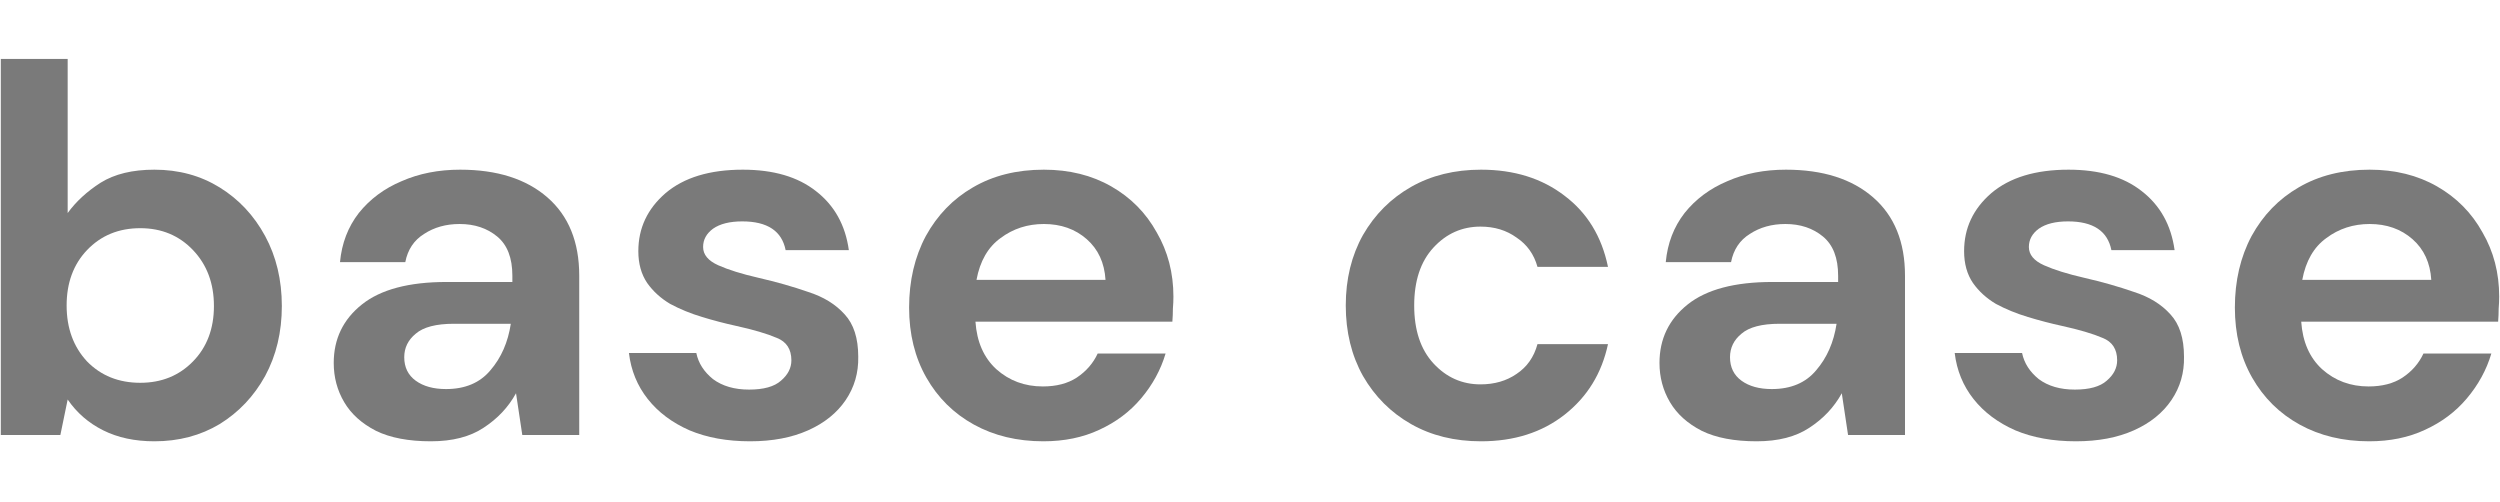
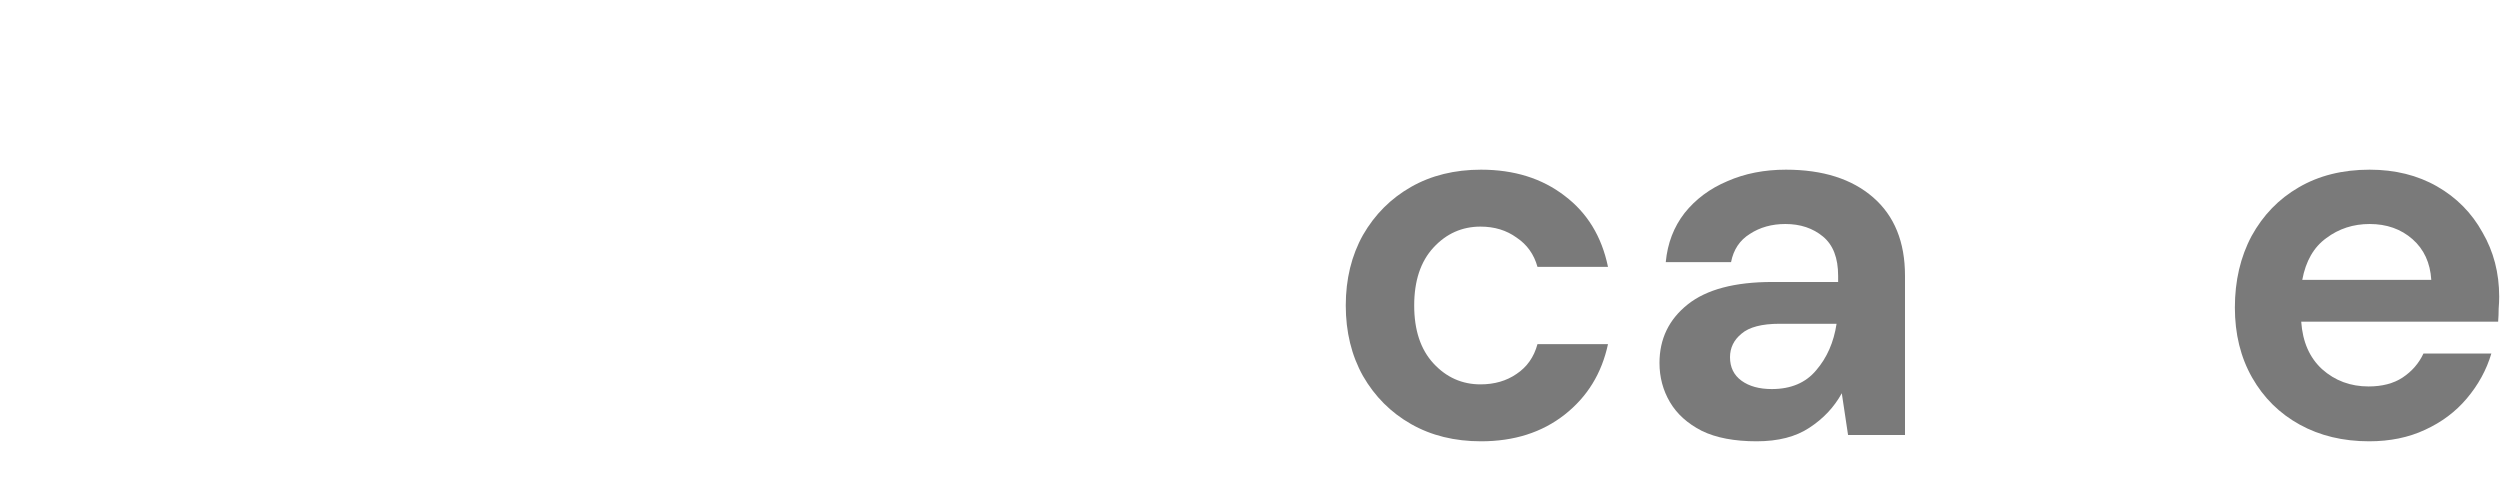
<svg xmlns="http://www.w3.org/2000/svg" width="264" height="53" viewBox="0 0 264 53" fill="none">
  <g opacity="0.52">
-     <path d="M16.303 46.601C14.243 46.601 12.441 46.215 10.897 45.443C9.353 44.671 8.102 43.586 7.146 42.188L6.374 45.939H0.086V6.224H7.146V22.496C8.029 21.283 9.187 20.216 10.621 19.297C12.092 18.378 13.986 17.918 16.303 17.918C18.877 17.918 21.175 18.543 23.198 19.794C25.22 21.044 26.82 22.754 27.997 24.923C29.173 27.093 29.762 29.557 29.762 32.315C29.762 35.073 29.173 37.537 27.997 39.706C26.82 41.839 25.22 43.531 23.198 44.781C21.175 45.995 18.877 46.601 16.303 46.601ZM14.813 40.423C17.057 40.423 18.914 39.669 20.385 38.162C21.855 36.654 22.591 34.705 22.591 32.315C22.591 29.925 21.855 27.957 20.385 26.413C18.914 24.868 17.057 24.096 14.813 24.096C12.534 24.096 10.658 24.868 9.187 26.413C7.753 27.92 7.036 29.869 7.036 32.26C7.036 34.65 7.753 36.617 9.187 38.162C10.658 39.669 12.534 40.423 14.813 40.423Z" fill="black" />
-     <path d="M45.501 46.601C43.148 46.601 41.217 46.234 39.709 45.498C38.202 44.726 37.08 43.715 36.345 42.464C35.609 41.214 35.242 39.835 35.242 38.327C35.242 35.79 36.234 33.731 38.22 32.149C40.206 30.568 43.185 29.777 47.156 29.777H54.106V29.116C54.106 27.24 53.573 25.861 52.507 24.979C51.44 24.096 50.116 23.655 48.535 23.655C47.101 23.655 45.851 24.004 44.784 24.703C43.718 25.365 43.056 26.358 42.798 27.681H35.904C36.087 25.696 36.749 23.967 37.889 22.496C39.066 21.025 40.574 19.904 42.412 19.132C44.251 18.323 46.31 17.918 48.59 17.918C52.488 17.918 55.559 18.893 57.802 20.842C60.045 22.791 61.167 25.549 61.167 29.116V45.939H55.154L54.492 41.527C53.683 42.998 52.543 44.211 51.072 45.167C49.638 46.123 47.781 46.601 45.501 46.601ZM47.101 41.085C49.123 41.085 50.686 40.423 51.79 39.099C52.929 37.776 53.647 36.139 53.941 34.19H47.928C46.053 34.19 44.711 34.54 43.902 35.238C43.093 35.9 42.688 36.728 42.688 37.721C42.688 38.787 43.093 39.614 43.902 40.203C44.711 40.791 45.777 41.085 47.101 41.085Z" fill="black" />
-     <path d="M79.212 46.601C76.785 46.601 74.652 46.215 72.814 45.443C70.975 44.634 69.504 43.531 68.401 42.133C67.298 40.736 66.636 39.118 66.415 37.279H73.531C73.751 38.346 74.34 39.265 75.296 40.037C76.289 40.773 77.558 41.141 79.102 41.141C80.646 41.141 81.768 40.828 82.467 40.203C83.202 39.578 83.57 38.861 83.57 38.051C83.57 36.875 83.055 36.084 82.025 35.68C80.996 35.238 79.562 34.816 77.723 34.411C76.546 34.154 75.351 33.841 74.138 33.473C72.924 33.105 71.802 32.646 70.773 32.094C69.78 31.506 68.971 30.77 68.346 29.888C67.721 28.968 67.408 27.847 67.408 26.523C67.408 24.096 68.364 22.055 70.276 20.4C72.225 18.745 74.947 17.918 78.44 17.918C81.676 17.918 84.25 18.672 86.162 20.18C88.111 21.687 89.27 23.765 89.638 26.413H82.963C82.559 24.39 81.033 23.379 78.385 23.379C77.061 23.379 76.031 23.636 75.296 24.151C74.597 24.666 74.248 25.309 74.248 26.082C74.248 26.891 74.781 27.534 75.847 28.012C76.914 28.49 78.33 28.932 80.095 29.336C82.007 29.777 83.754 30.274 85.335 30.826C86.953 31.34 88.24 32.131 89.196 33.197C90.152 34.227 90.63 35.716 90.63 37.665C90.667 39.357 90.226 40.883 89.307 42.244C88.387 43.604 87.063 44.671 85.335 45.443C83.607 46.215 81.566 46.601 79.212 46.601Z" fill="black" />
-     <path d="M110.179 46.601C107.421 46.601 104.975 46.013 102.842 44.836C100.709 43.659 99.036 42.005 97.823 39.872C96.609 37.739 96.002 35.275 96.002 32.48C96.002 29.649 96.591 27.13 97.768 24.923C98.981 22.717 100.636 21.007 102.732 19.794C104.865 18.543 107.365 17.918 110.234 17.918C112.918 17.918 115.29 18.506 117.349 19.683C119.409 20.86 121.008 22.478 122.148 24.537C123.325 26.56 123.913 28.821 123.913 31.322C123.913 31.727 123.895 32.149 123.858 32.591C123.858 33.032 123.84 33.492 123.803 33.97H103.008C103.155 36.102 103.89 37.776 105.214 38.989C106.575 40.203 108.211 40.809 110.123 40.809C111.558 40.809 112.753 40.497 113.709 39.872C114.702 39.21 115.437 38.364 115.915 37.334H123.086C122.571 39.063 121.707 40.644 120.494 42.078C119.317 43.476 117.846 44.579 116.081 45.388C114.352 46.197 112.385 46.601 110.179 46.601ZM110.234 23.655C108.505 23.655 106.979 24.151 105.655 25.144C104.332 26.1 103.486 27.571 103.118 29.557H116.743C116.632 27.755 115.97 26.321 114.757 25.254C113.543 24.188 112.036 23.655 110.234 23.655Z" fill="black" />
    <path d="M156.399 46.601C153.604 46.601 151.141 45.995 149.008 44.781C146.875 43.568 145.183 41.876 143.933 39.706C142.72 37.537 142.113 35.054 142.113 32.26C142.113 29.465 142.72 26.983 143.933 24.813C145.183 22.643 146.875 20.952 149.008 19.738C151.141 18.525 153.604 17.918 156.399 17.918C159.893 17.918 162.835 18.837 165.225 20.676C167.615 22.478 169.141 24.979 169.803 28.178H162.357C161.989 26.854 161.253 25.824 160.15 25.089C159.084 24.317 157.815 23.93 156.344 23.93C154.395 23.93 152.74 24.666 151.38 26.137C150.019 27.608 149.339 29.649 149.339 32.26C149.339 34.871 150.019 36.911 151.38 38.383C152.74 39.853 154.395 40.589 156.344 40.589C157.815 40.589 159.084 40.221 160.15 39.486C161.253 38.75 161.989 37.702 162.357 36.342H169.803C169.141 39.431 167.615 41.913 165.225 43.788C162.835 45.664 159.893 46.601 156.399 46.601Z" fill="black" />
    <path d="M185.502 46.601C183.149 46.601 181.218 46.234 179.71 45.498C178.203 44.726 177.081 43.715 176.346 42.464C175.61 41.214 175.242 39.835 175.242 38.327C175.242 35.79 176.235 33.731 178.221 32.149C180.207 30.568 183.185 29.777 187.157 29.777H194.107V29.116C194.107 27.24 193.574 25.861 192.507 24.979C191.441 24.096 190.117 23.655 188.536 23.655C187.102 23.655 185.852 24.004 184.785 24.703C183.719 25.365 183.057 26.358 182.799 27.681H175.904C176.088 25.696 176.75 23.967 177.89 22.496C179.067 21.025 180.575 19.904 182.413 19.132C184.252 18.323 186.311 17.918 188.591 17.918C192.489 17.918 195.56 18.893 197.803 20.842C200.046 22.791 201.168 25.549 201.168 29.116V45.939H195.155L194.493 41.527C193.684 42.998 192.544 44.211 191.073 45.167C189.639 46.123 187.782 46.601 185.502 46.601ZM187.102 41.085C189.124 41.085 190.687 40.423 191.79 39.099C192.93 37.776 193.647 36.139 193.942 34.19H187.929C186.054 34.19 184.712 34.54 183.903 35.238C183.093 35.9 182.689 36.728 182.689 37.721C182.689 38.787 183.093 39.614 183.903 40.203C184.712 40.791 185.778 41.085 187.102 41.085Z" fill="black" />
-     <path d="M219.213 46.601C216.786 46.601 214.653 46.215 212.815 45.443C210.976 44.634 209.505 43.531 208.402 42.133C207.299 40.736 206.637 39.118 206.416 37.279H213.532C213.752 38.346 214.341 39.265 215.297 40.037C216.29 40.773 217.558 41.141 219.103 41.141C220.647 41.141 221.769 40.828 222.468 40.203C223.203 39.578 223.571 38.861 223.571 38.051C223.571 36.875 223.056 36.084 222.026 35.68C220.997 35.238 219.562 34.816 217.724 34.411C216.547 34.154 215.352 33.841 214.138 33.473C212.925 33.105 211.803 32.646 210.774 32.094C209.781 31.506 208.972 30.77 208.347 29.888C207.721 28.968 207.409 27.847 207.409 26.523C207.409 24.096 208.365 22.055 210.277 20.4C212.226 18.745 214.947 17.918 218.441 17.918C221.677 17.918 224.251 18.672 226.163 20.18C228.112 21.687 229.271 23.765 229.638 26.413H222.964C222.559 24.39 221.033 23.379 218.386 23.379C217.062 23.379 216.032 23.636 215.297 24.151C214.598 24.666 214.249 25.309 214.249 26.082C214.249 26.891 214.782 27.534 215.848 28.012C216.915 28.49 218.331 28.932 220.096 29.336C222.008 29.777 223.755 30.274 225.336 30.826C226.954 31.34 228.241 32.131 229.197 33.197C230.153 34.227 230.631 35.716 230.631 37.665C230.668 39.357 230.227 40.883 229.307 42.244C228.388 43.604 227.064 44.671 225.336 45.443C223.608 46.215 221.567 46.601 219.213 46.601Z" fill="black" />
    <path d="M250.179 46.601C247.421 46.601 244.976 46.013 242.843 44.836C240.71 43.659 239.037 42.005 237.824 39.872C236.61 37.739 236.003 35.275 236.003 32.48C236.003 29.649 236.592 27.13 237.768 24.923C238.982 22.717 240.637 21.007 242.733 19.794C244.866 18.543 247.366 17.918 250.235 17.918C252.919 17.918 255.291 18.506 257.35 19.683C259.41 20.86 261.009 22.478 262.149 24.537C263.326 26.56 263.914 28.821 263.914 31.322C263.914 31.727 263.896 32.149 263.859 32.591C263.859 33.032 263.841 33.492 263.804 33.97H243.009C243.156 36.102 243.891 37.776 245.215 38.989C246.576 40.203 248.212 40.809 250.124 40.809C251.558 40.809 252.754 40.497 253.71 39.872C254.703 39.21 255.438 38.364 255.916 37.334H263.087C262.572 39.063 261.708 40.644 260.494 42.078C259.318 43.476 257.847 44.579 256.082 45.388C254.353 46.197 252.386 46.601 250.179 46.601ZM250.235 23.655C248.506 23.655 246.98 24.151 245.656 25.144C244.332 26.1 243.487 27.571 243.119 29.557H256.743C256.633 27.755 255.971 26.321 254.758 25.254C253.544 24.188 252.036 23.655 250.235 23.655Z" fill="black" />
  </g>
</svg>